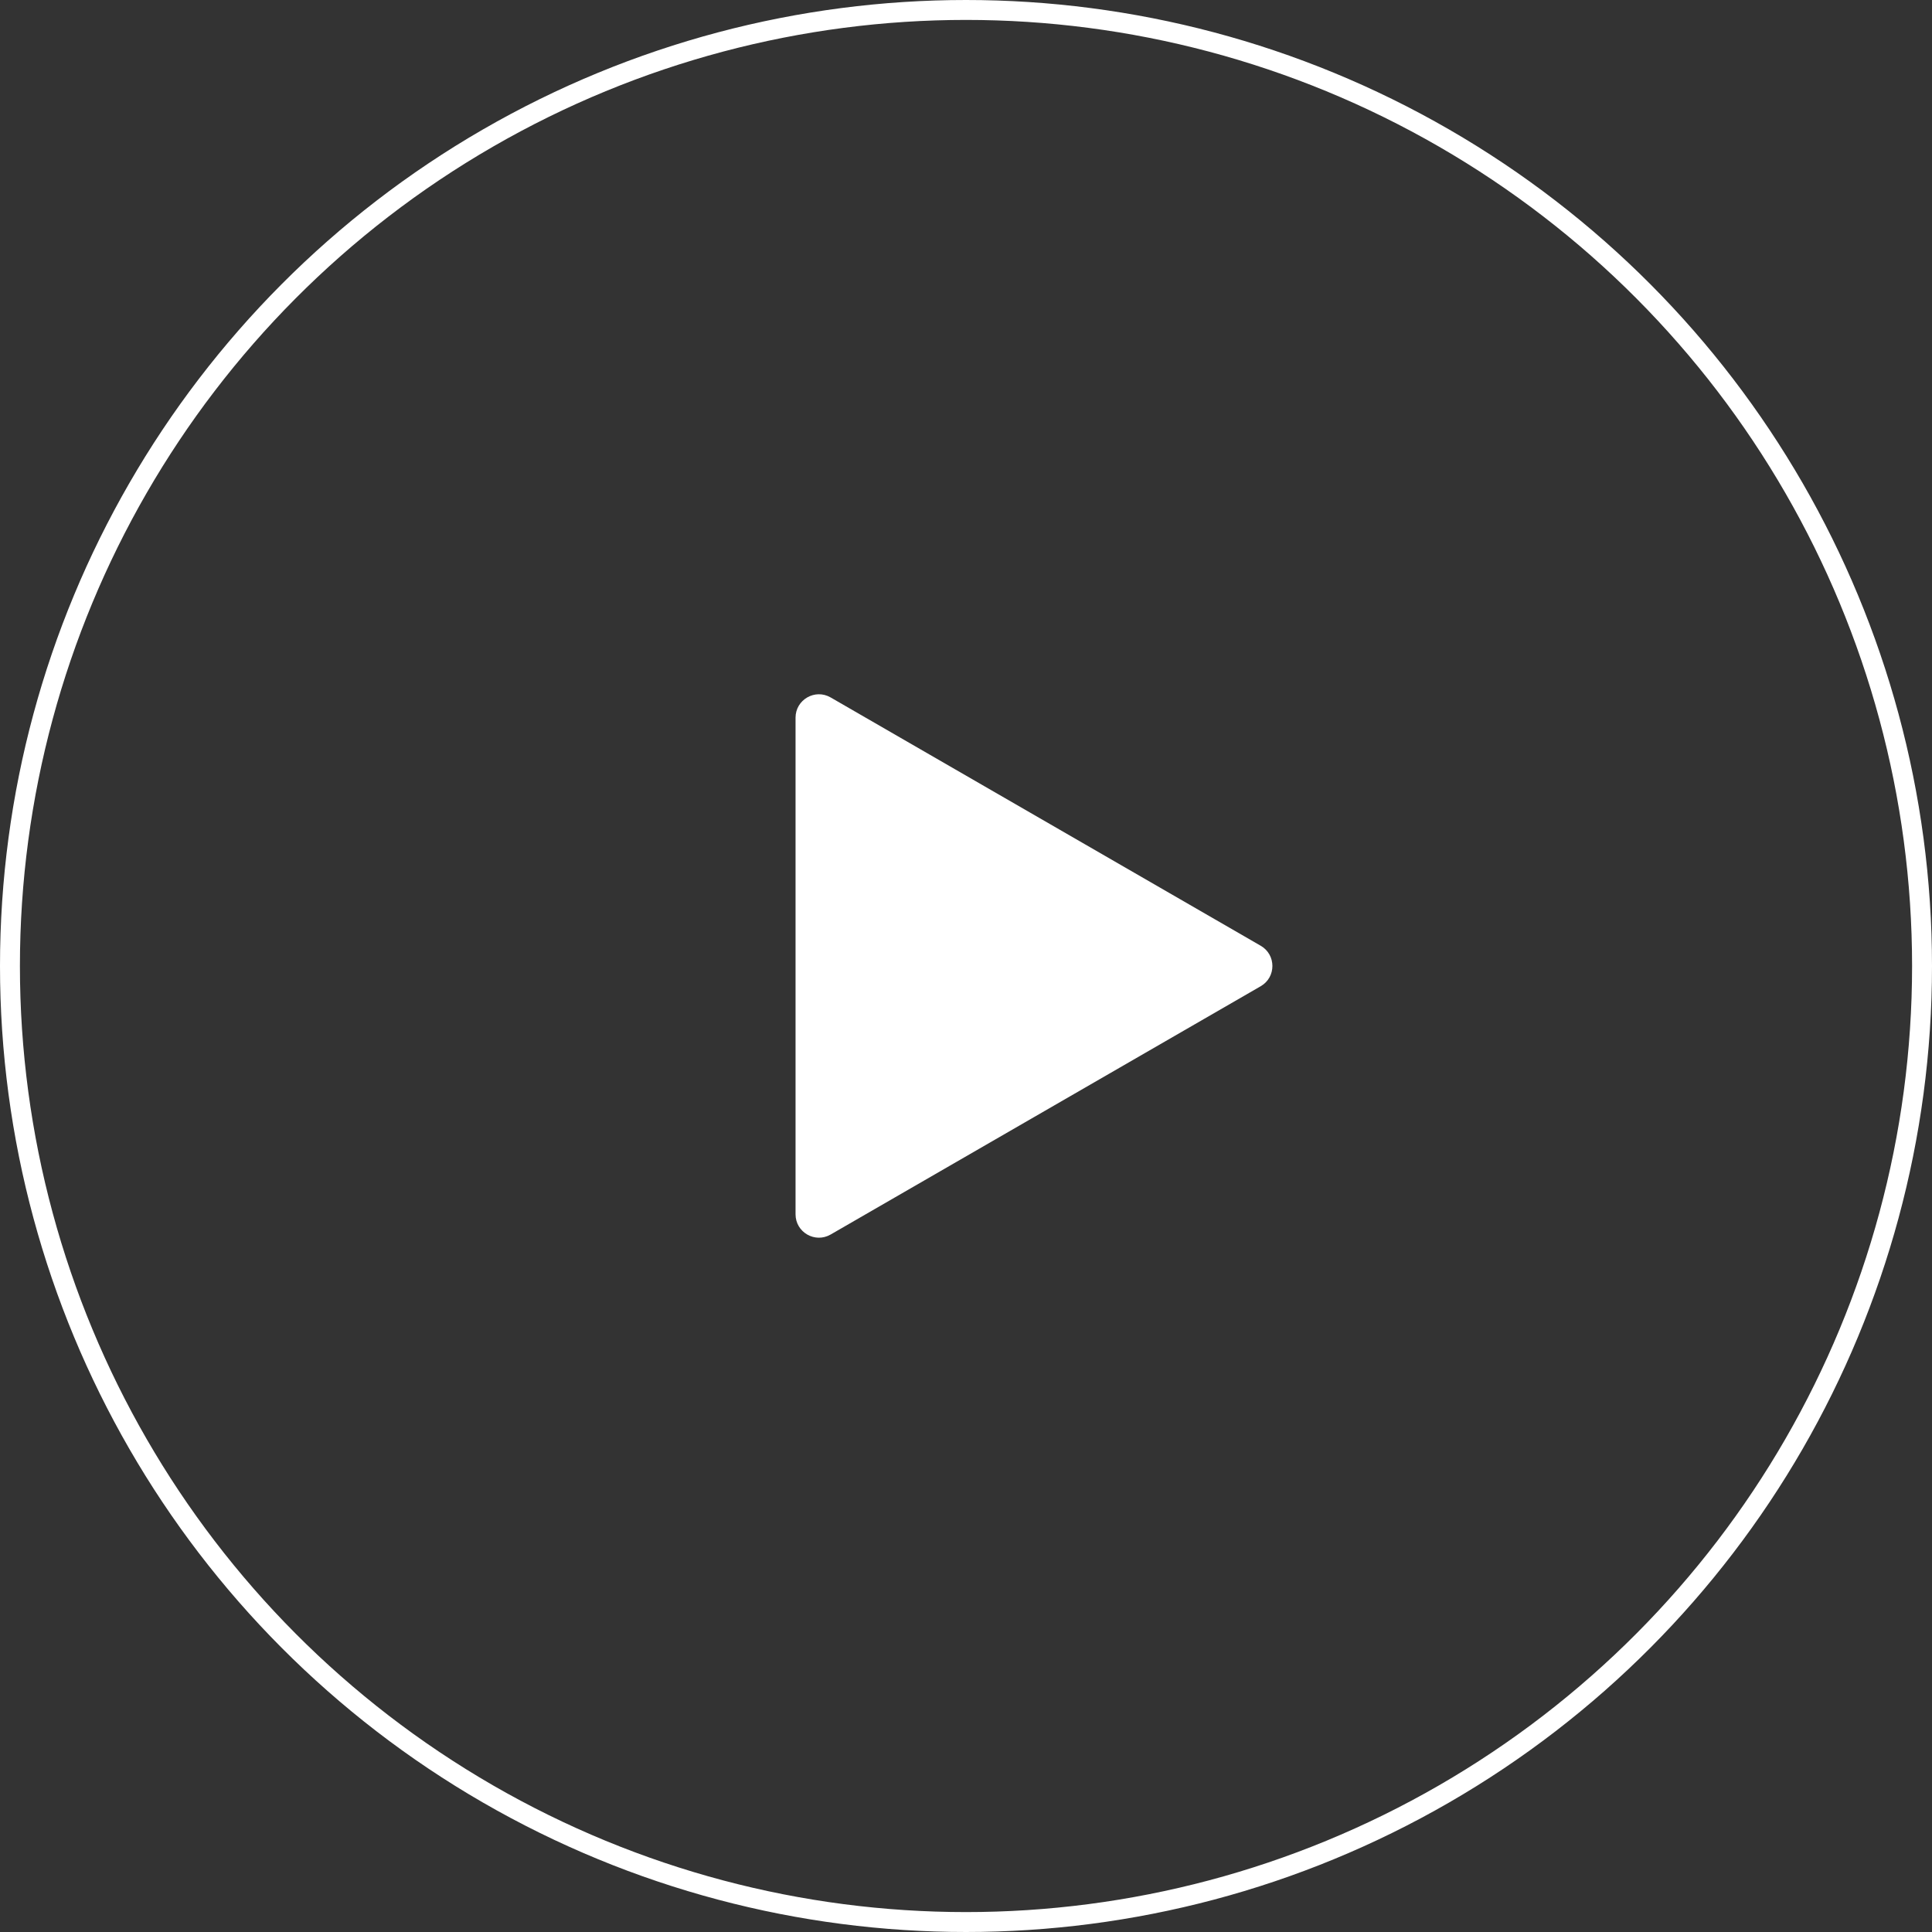
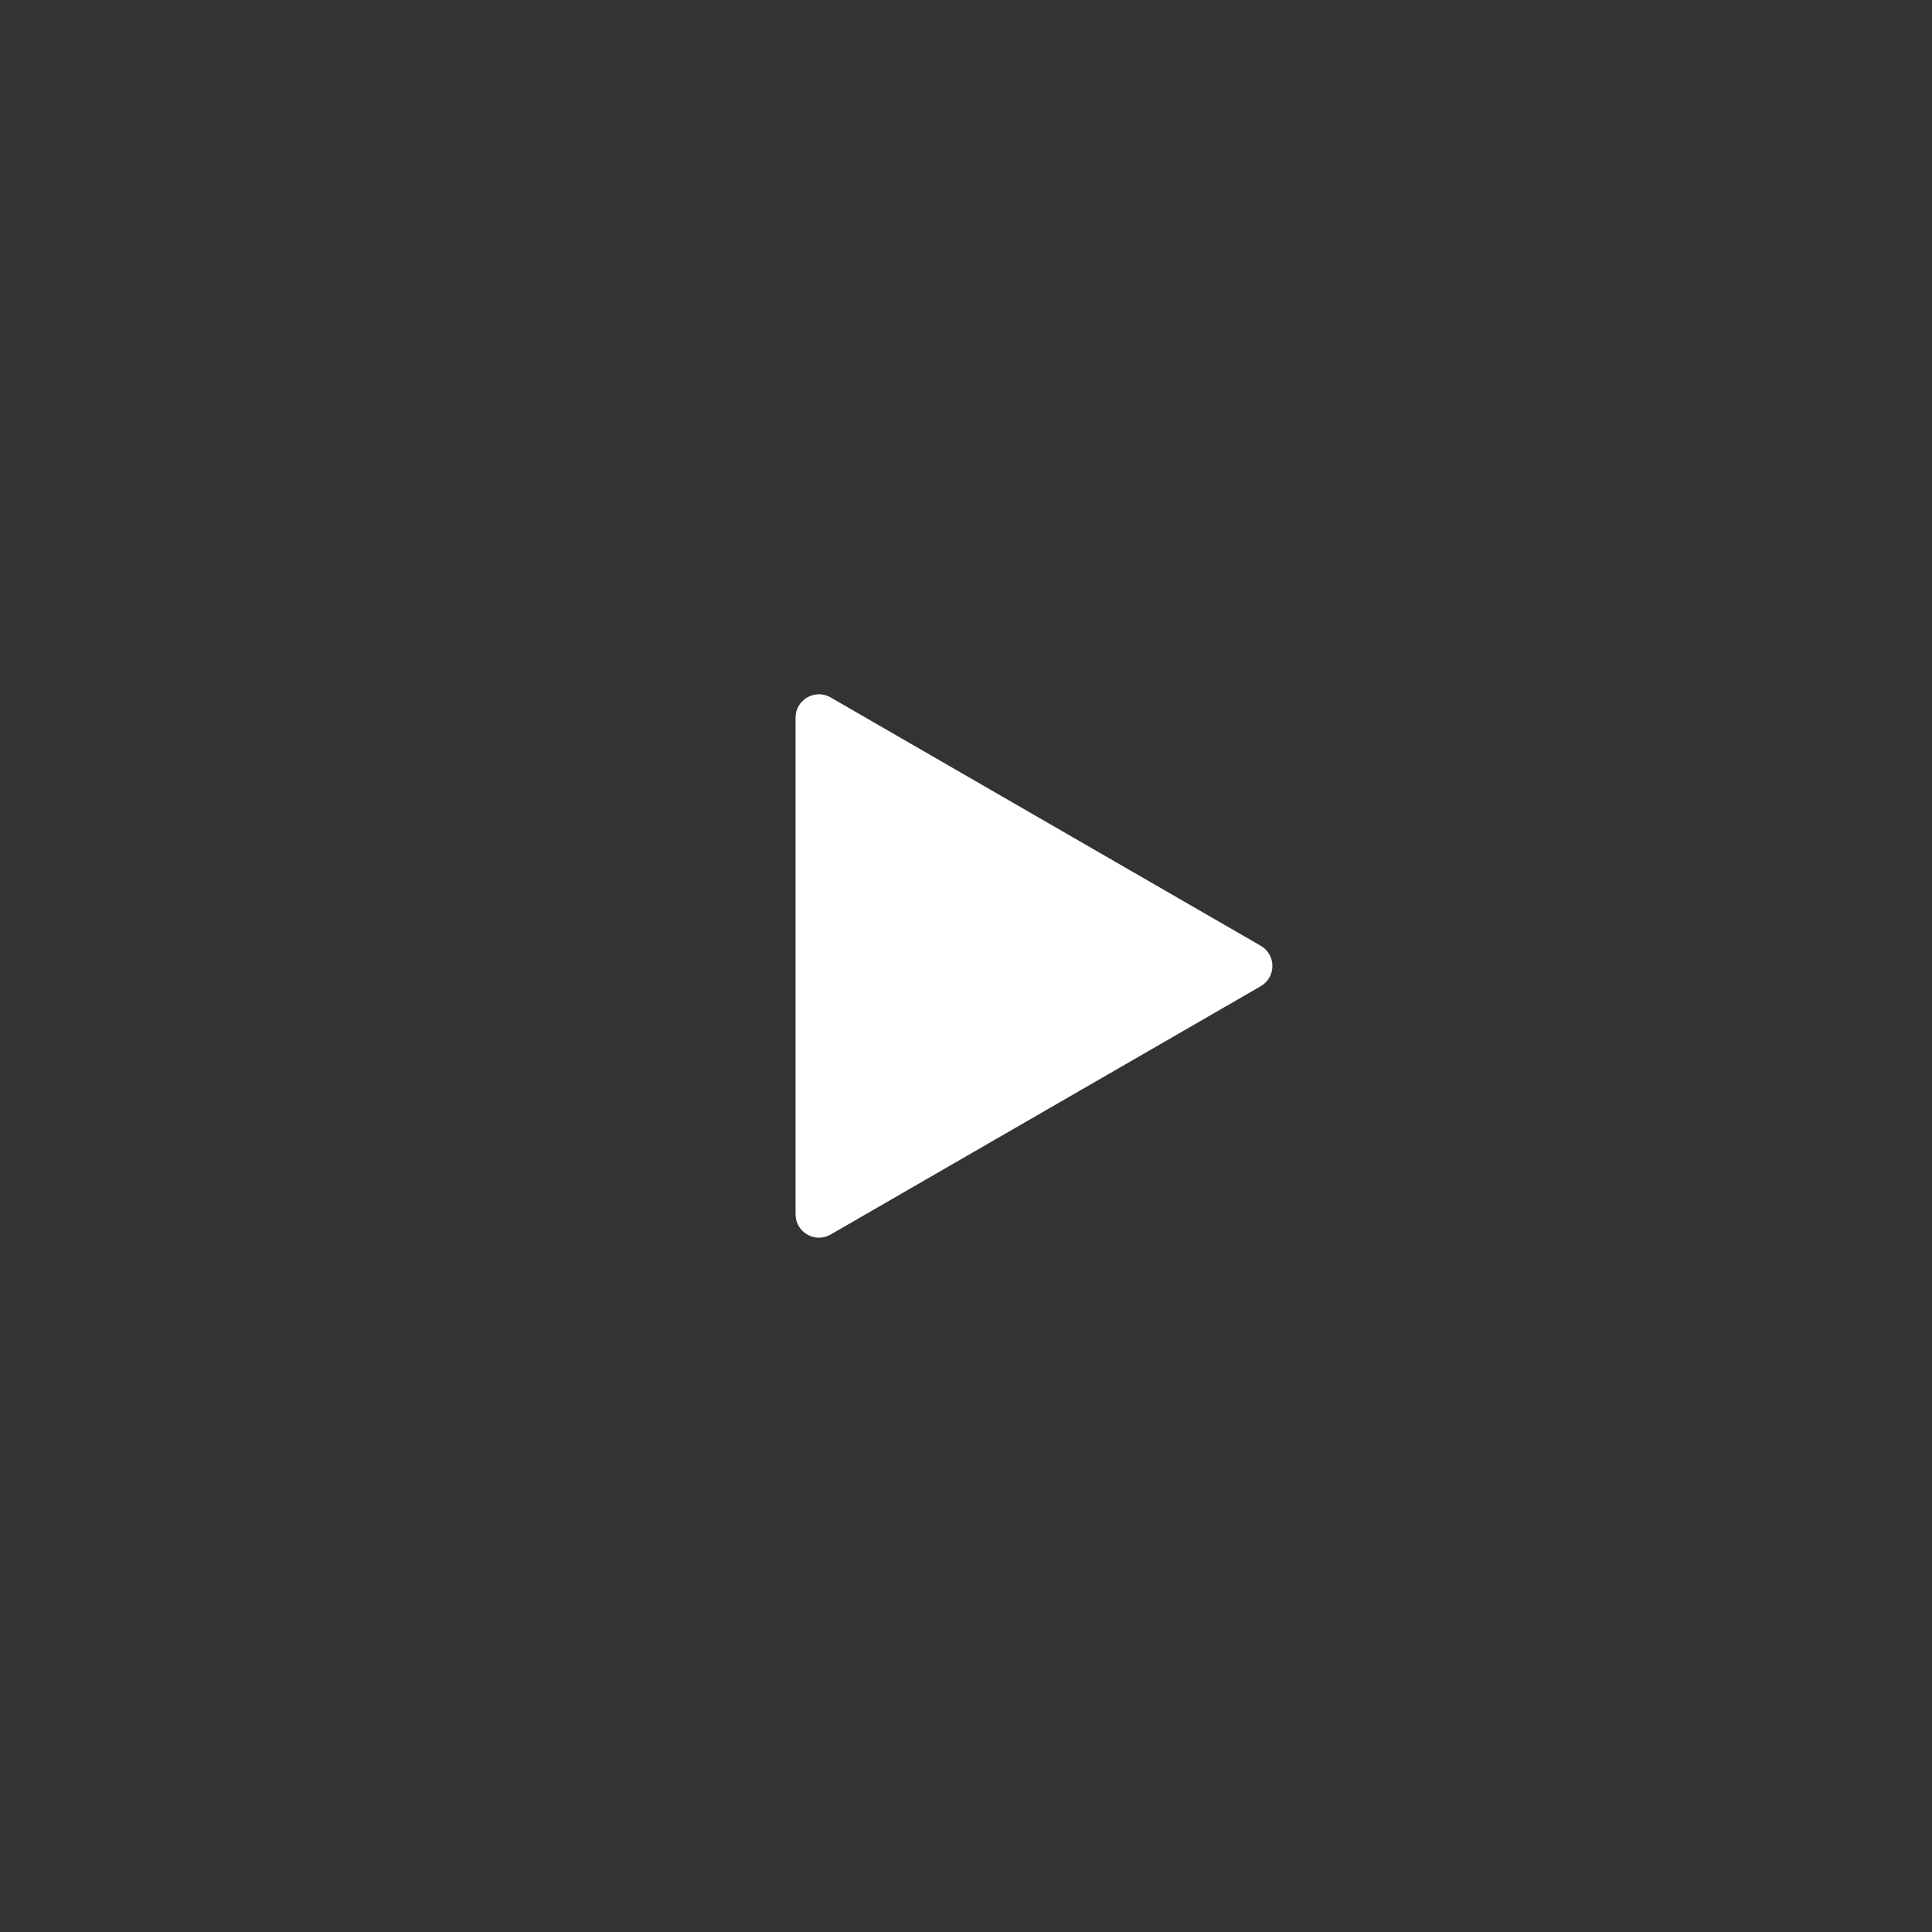
<svg xmlns="http://www.w3.org/2000/svg" version="1.1" id="レイヤー_1" x="0px" y="0px" width="97px" height="97px" viewBox="0 0 97 97" enable-background="new 0 0 97 97" xml:space="preserve">
  <rect x="0" y="0" width="97" height="97" fill="#333333" stroke="none" />
  <g>
-     <circle fill="none" stroke="#FFFFFF" stroke-miterlimit="10" cx="48.5" cy="48.5" r="48" />
    <path fill="#FFFFFF" d="M63.297,47.484L41.703,35.016   c-0.782-0.452-1.761,0.113-1.761,1.016v24.934c0,0.904,0.978,1.468,1.761,1.016   l21.594-12.467C64.079,49.065,64.079,47.935,63.297,47.484z" />
  </g>
  <g>
</g>
  <g>
</g>
  <g>
</g>
  <g>
</g>
  <g>
</g>
  <g>
</g>
  <g>
</g>
  <g>
</g>
  <g>
</g>
  <g>
</g>
  <g>
</g>
  <g>
</g>
  <g>
</g>
  <g>
</g>
  <g>
</g>
</svg>